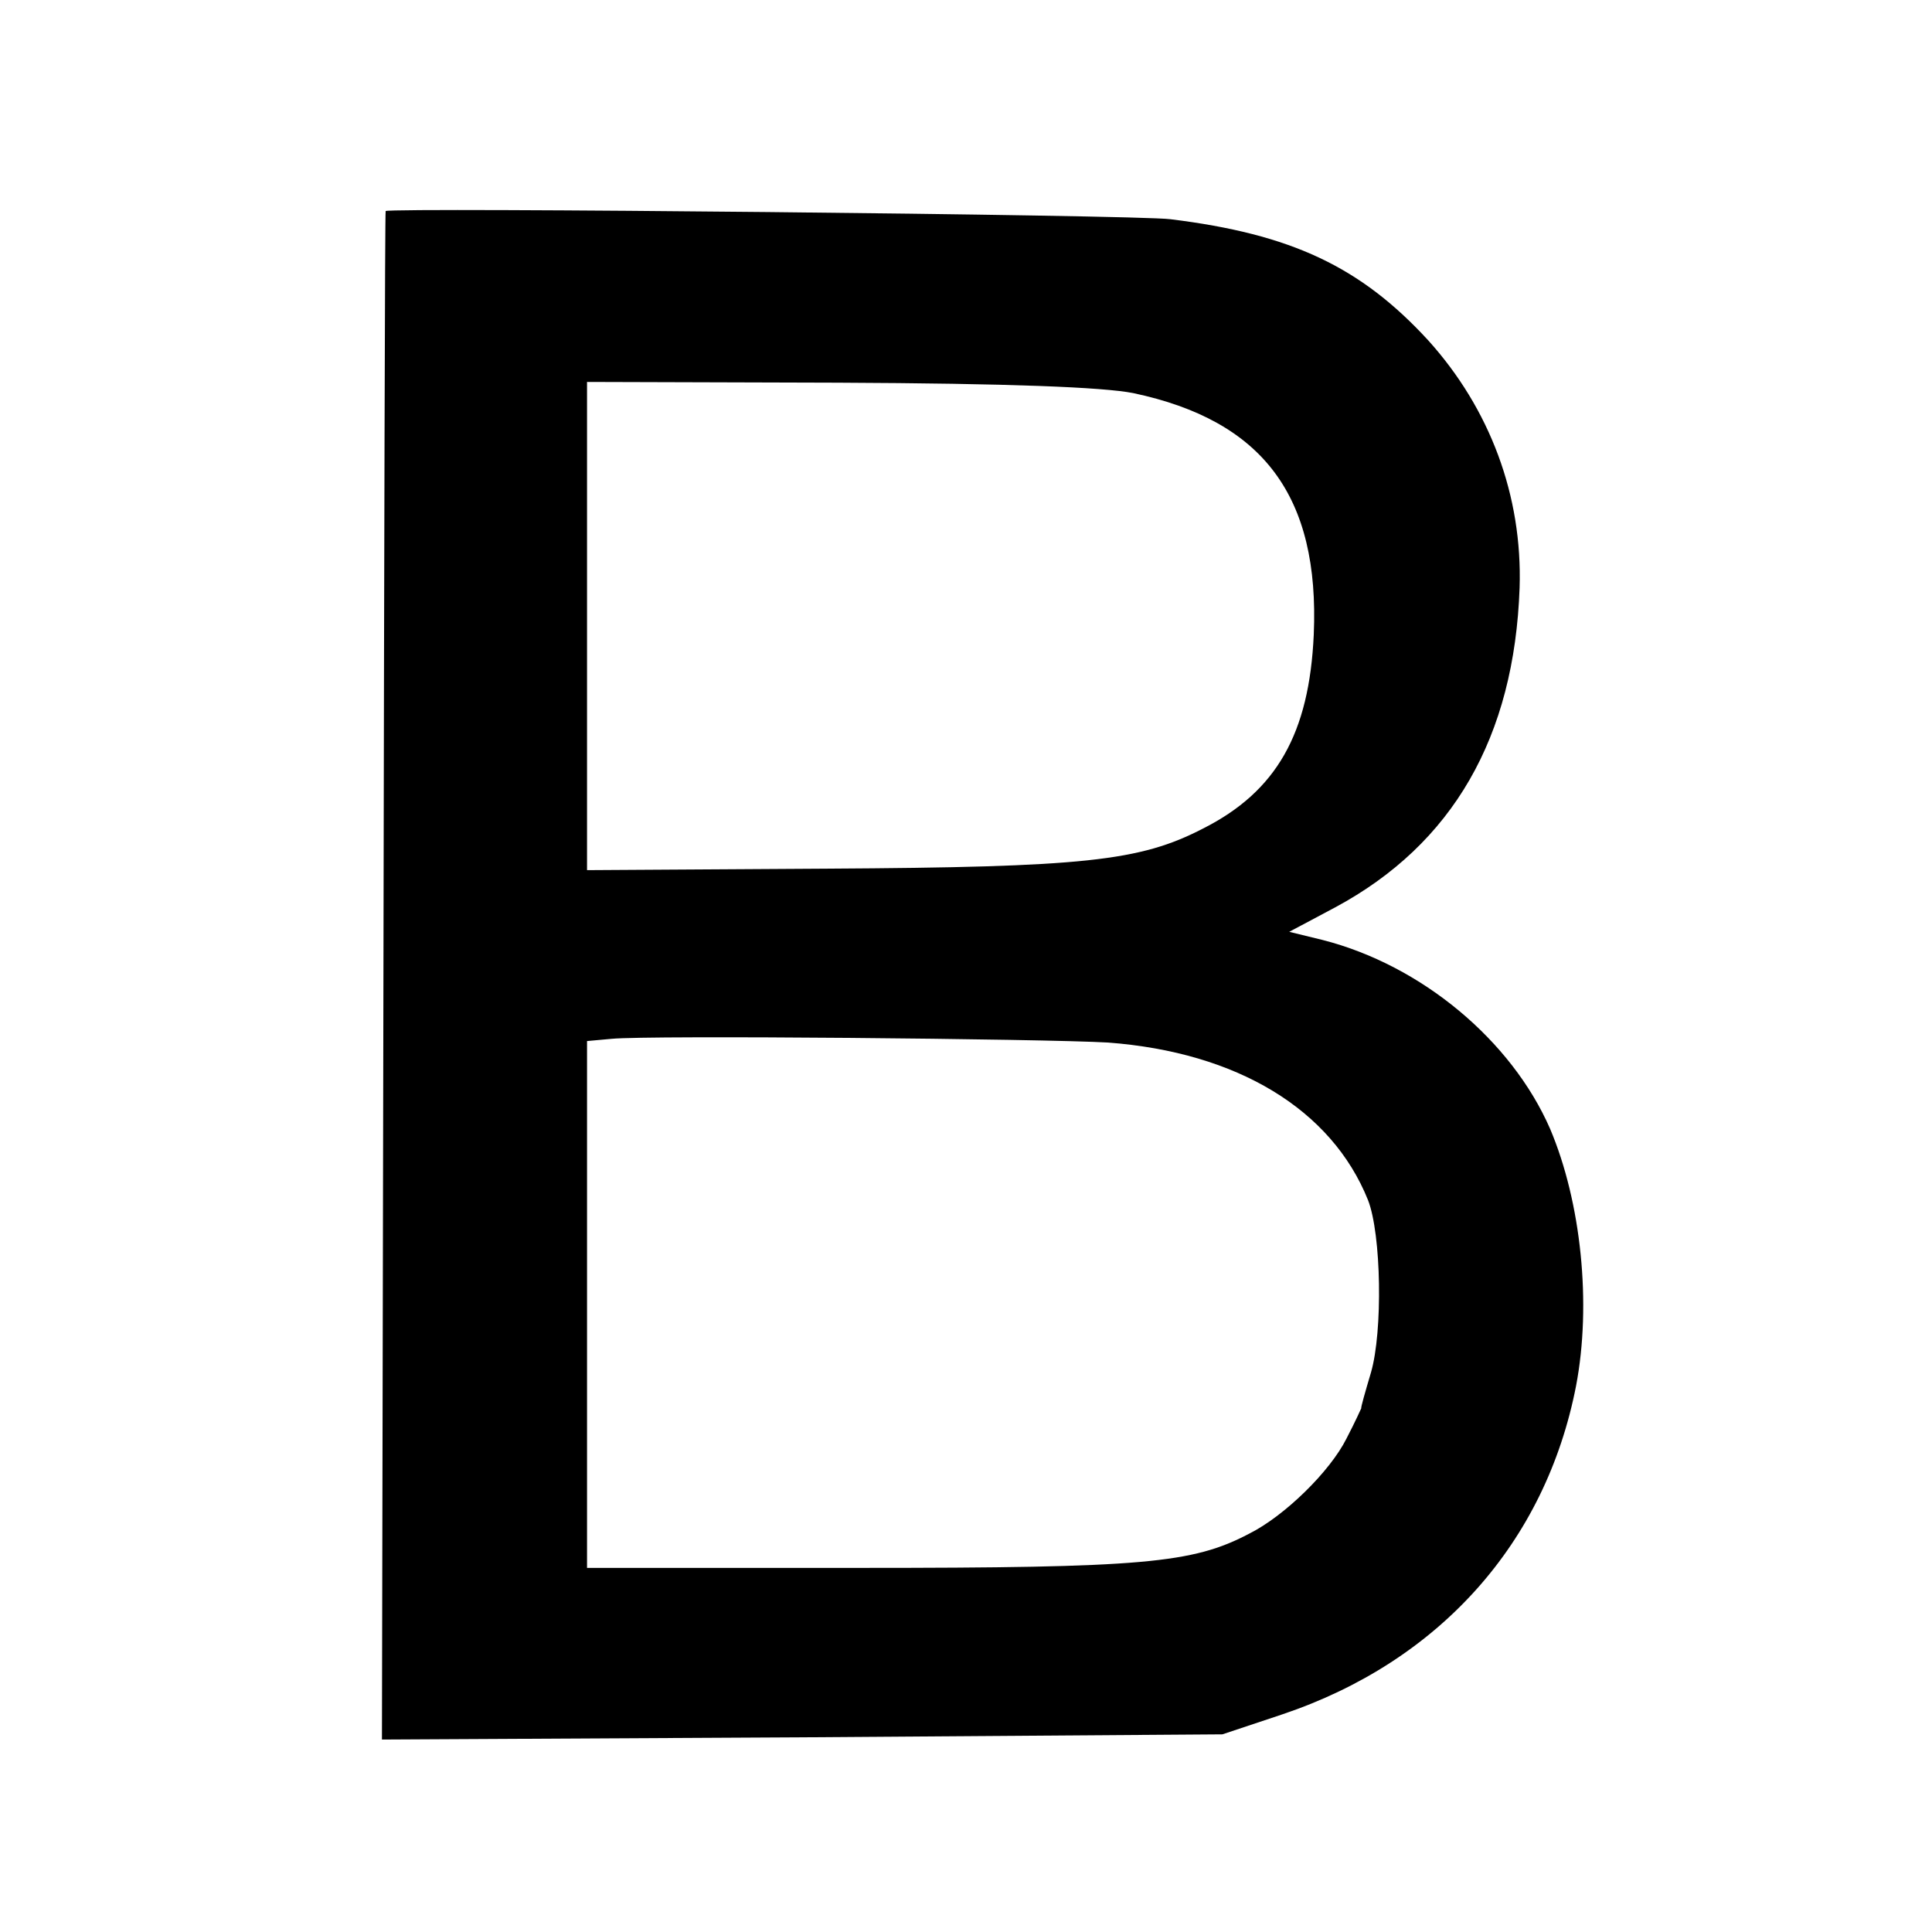
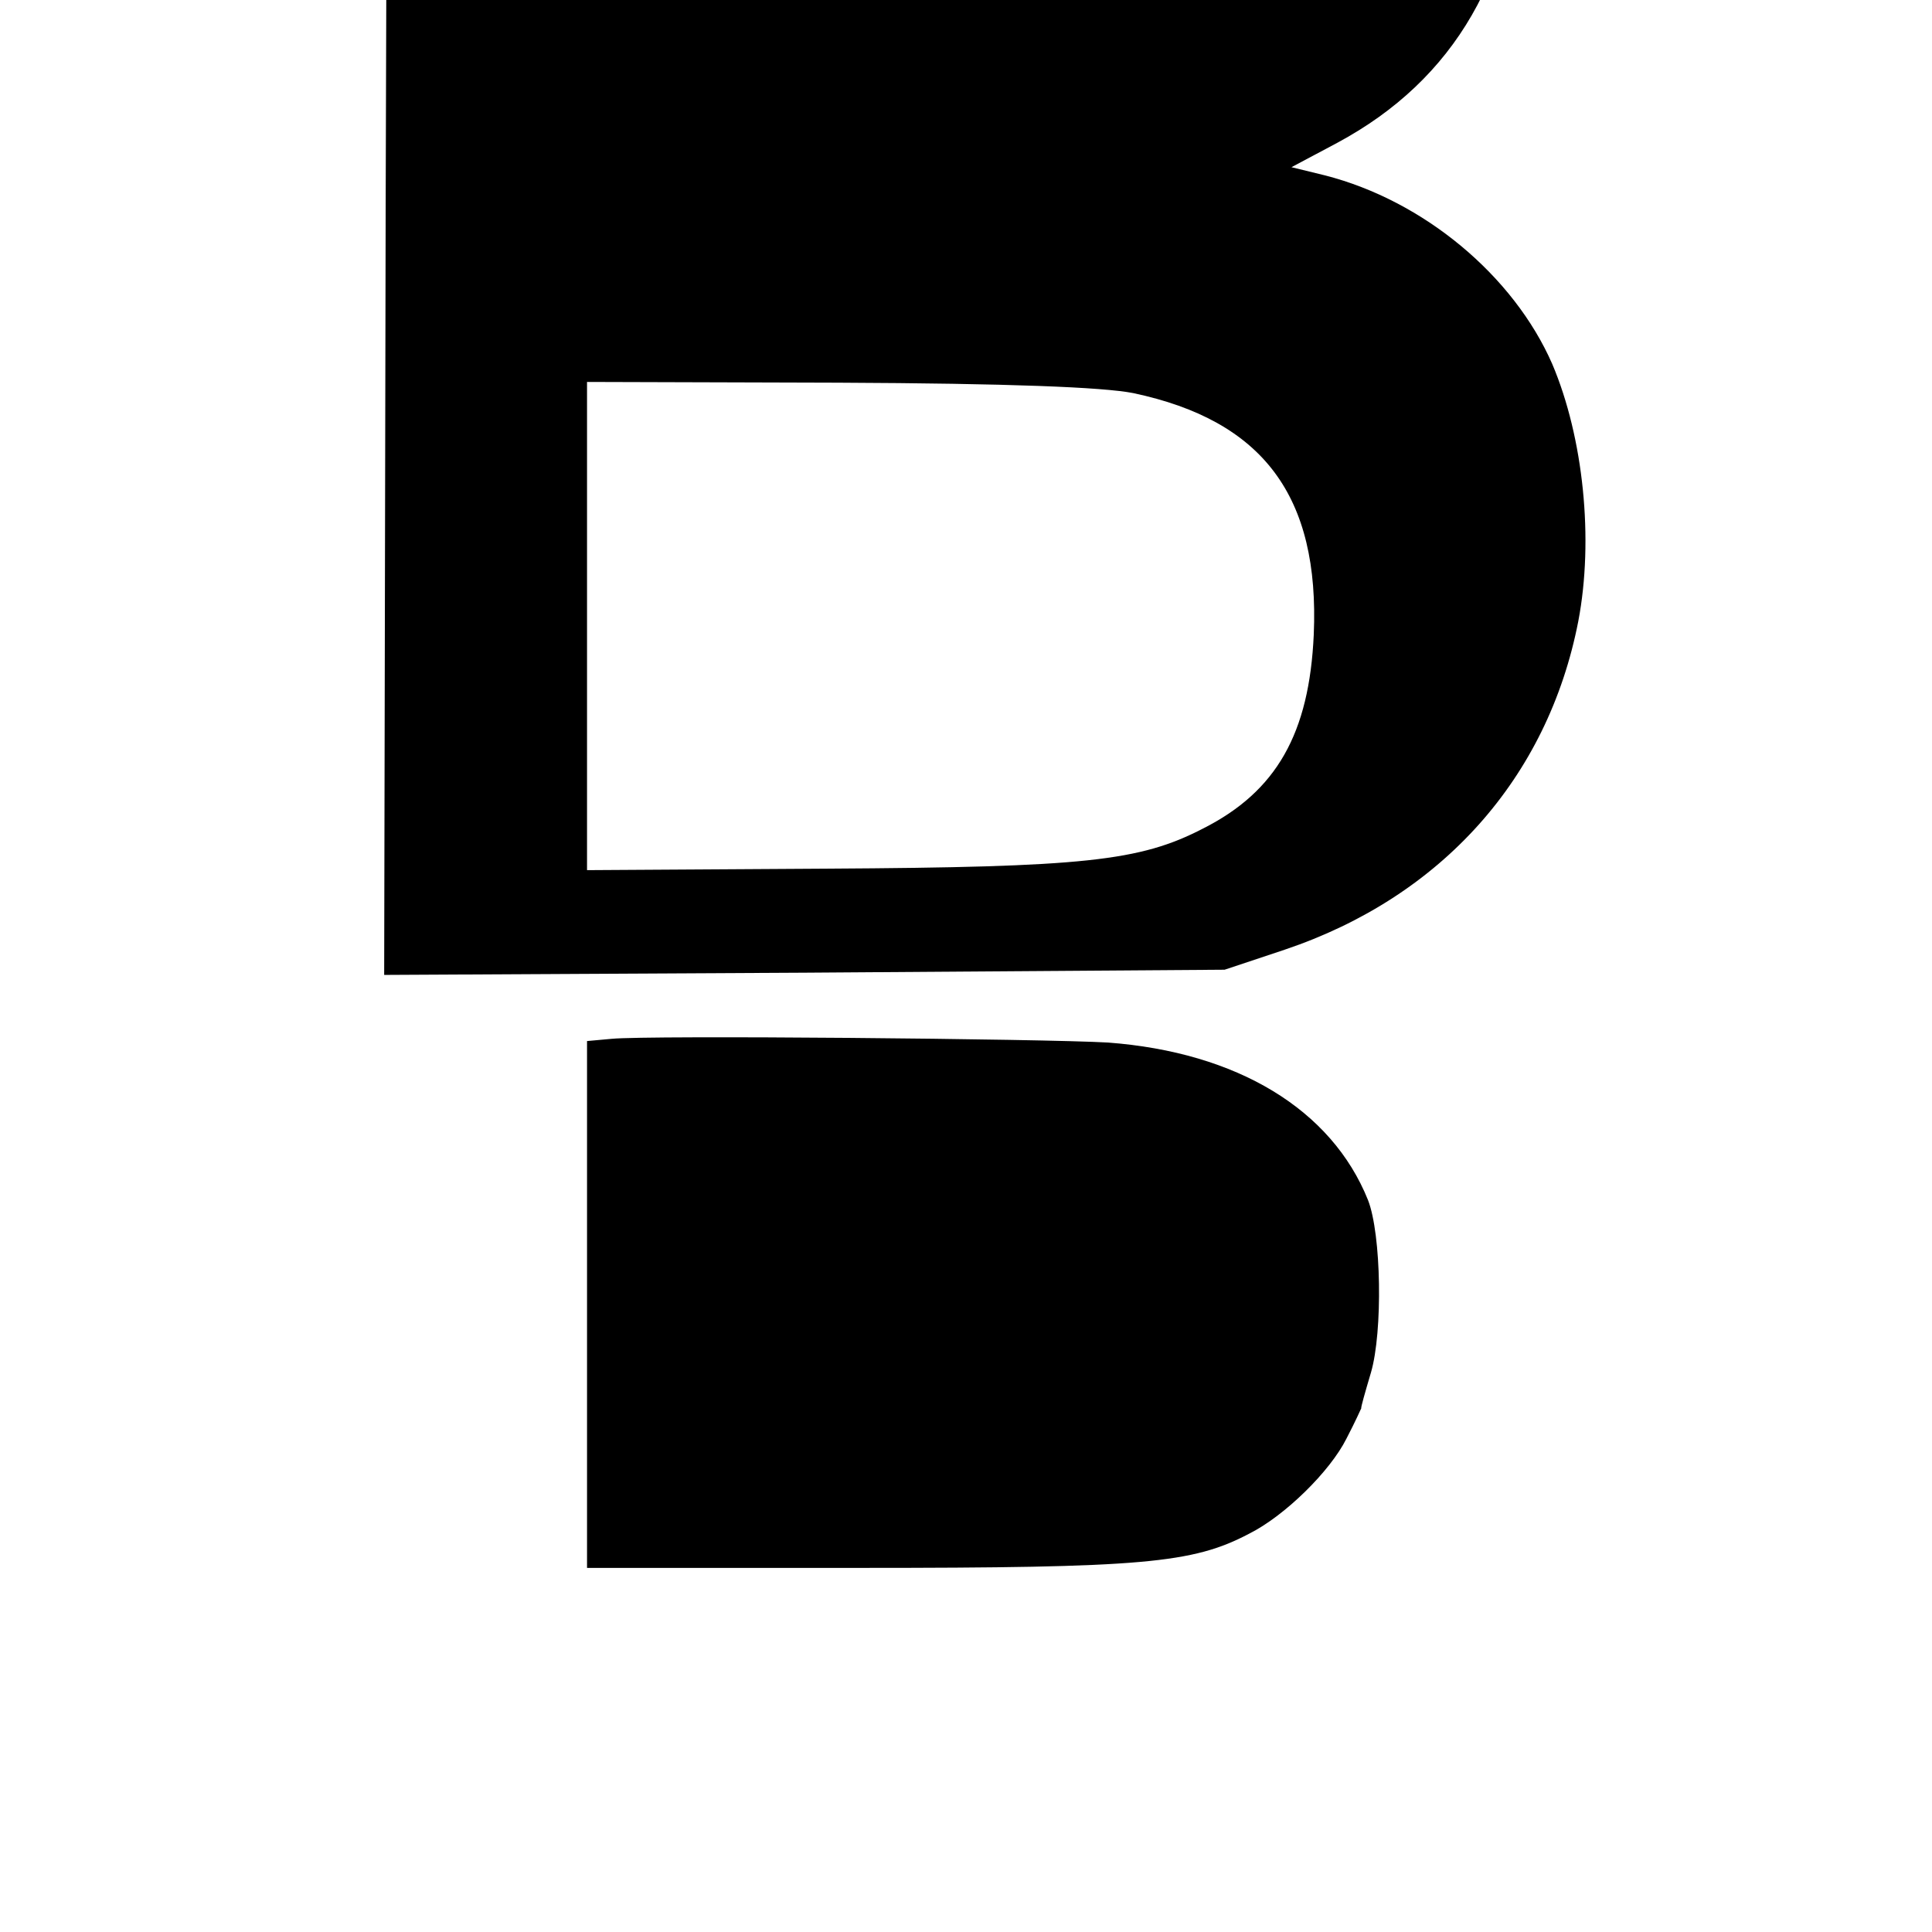
<svg xmlns="http://www.w3.org/2000/svg" version="1.0" width="260pt" height="260pt" viewBox="0 0 260 260" preserveAspectRatio="xMidYMid meet">
  <g transform="translate(0,260) scale(0.1,-0.1)" fill="#000000" stroke="none">
-     <path d="M519 2316 c-1 -1 -2 -464 -3 -1029 l-2 -1028 566 3 565 4 81 27 c211 71 354 231 395 442 21 110 7 247 -35 346 -52 119 -173 220 -306 254 l-45 11 62 33 c158 85 241 229 248 430 4 124 -40 241 -123 333 -91 99 -184 143 -347 163 -44 6 -1048 16 -1056 11z m1006 -245 c175 -37 251 -139 243 -325 -6 -133 -50 -211 -149 -261 -85 -44 -160 -52 -506 -54 l-323 -2 0 328 0 329 338 -1 c231 -1 356 -6 397 -14z m-34 -874 c174 -13 301 -90 350 -212 18 -46 20 -177 4 -232 -8 -27 -14 -48 -13 -48 0 0 -8 -18 -20 -41 -22 -44 -83 -104 -131 -128 -76 -40 -143 -46 -523 -46 l-368 0 0 354 0 355 33 3 c50 5 583 0 668 -5z" />
+     <path d="M519 2316 l-2 -1028 566 3 565 4 81 27 c211 71 354 231 395 442 21 110 7 247 -35 346 -52 119 -173 220 -306 254 l-45 11 62 33 c158 85 241 229 248 430 4 124 -40 241 -123 333 -91 99 -184 143 -347 163 -44 6 -1048 16 -1056 11z m1006 -245 c175 -37 251 -139 243 -325 -6 -133 -50 -211 -149 -261 -85 -44 -160 -52 -506 -54 l-323 -2 0 328 0 329 338 -1 c231 -1 356 -6 397 -14z m-34 -874 c174 -13 301 -90 350 -212 18 -46 20 -177 4 -232 -8 -27 -14 -48 -13 -48 0 0 -8 -18 -20 -41 -22 -44 -83 -104 -131 -128 -76 -40 -143 -46 -523 -46 l-368 0 0 354 0 355 33 3 c50 5 583 0 668 -5z" />
  </g>
</svg>